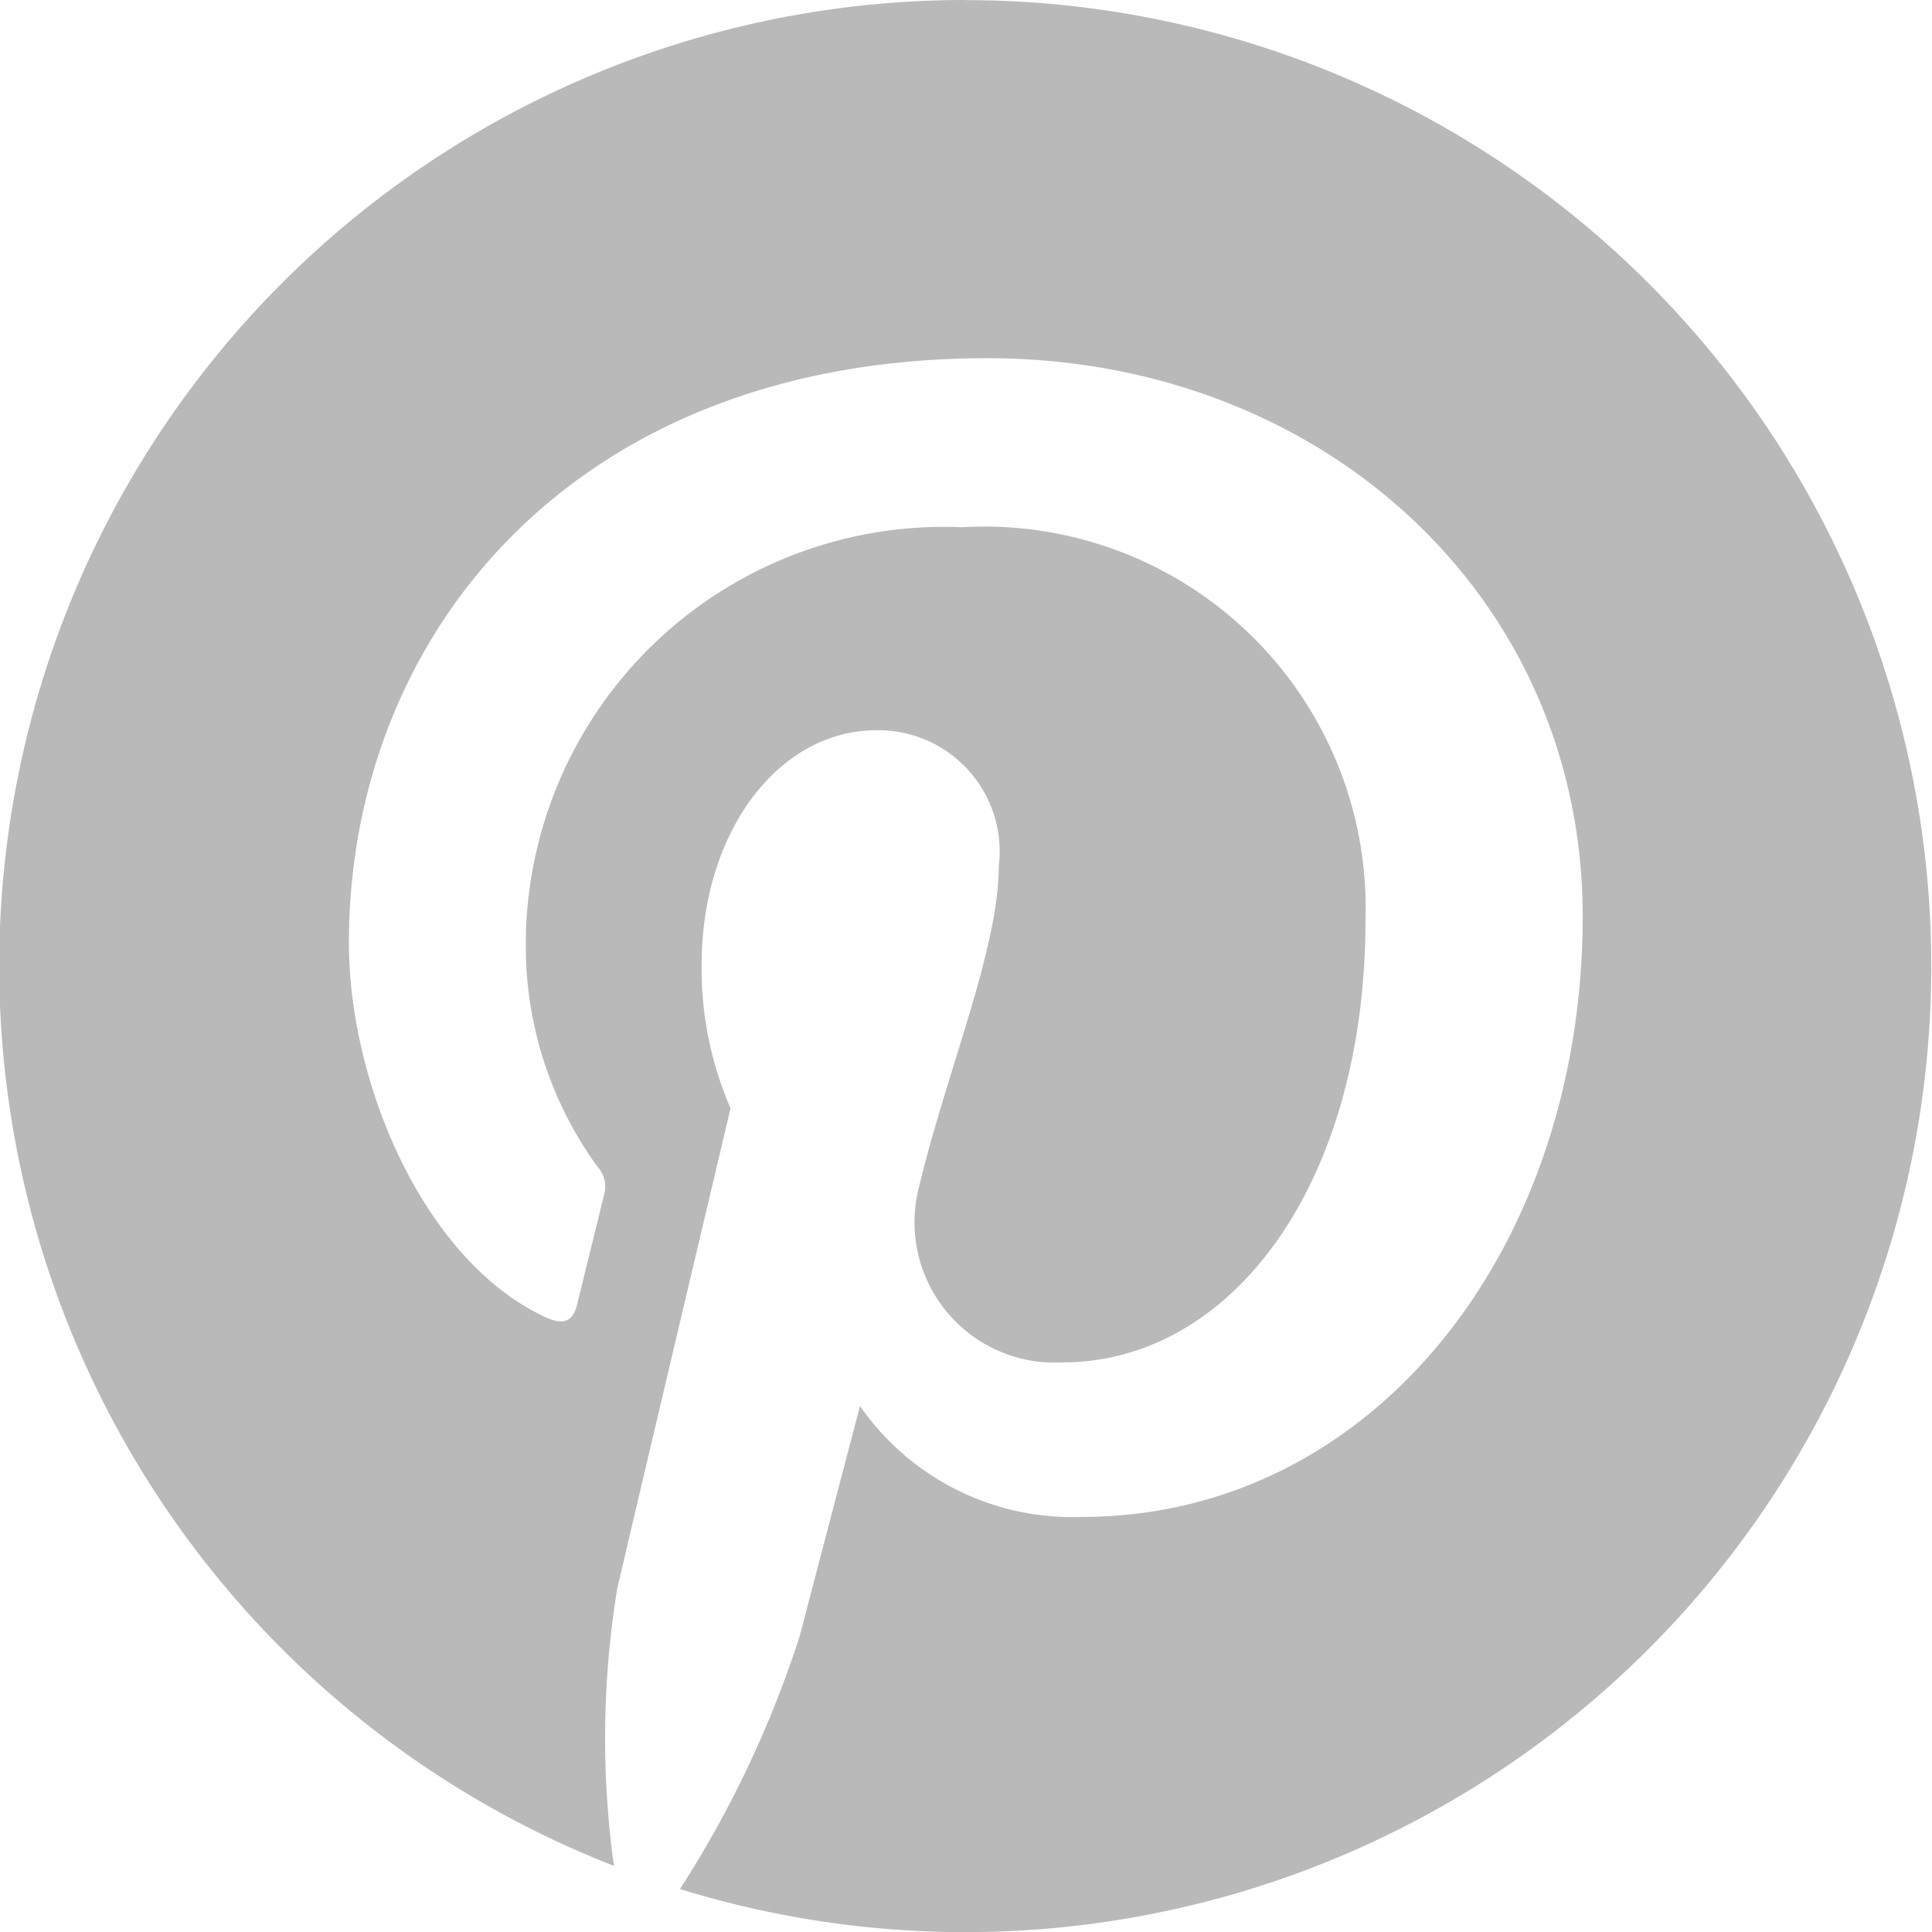
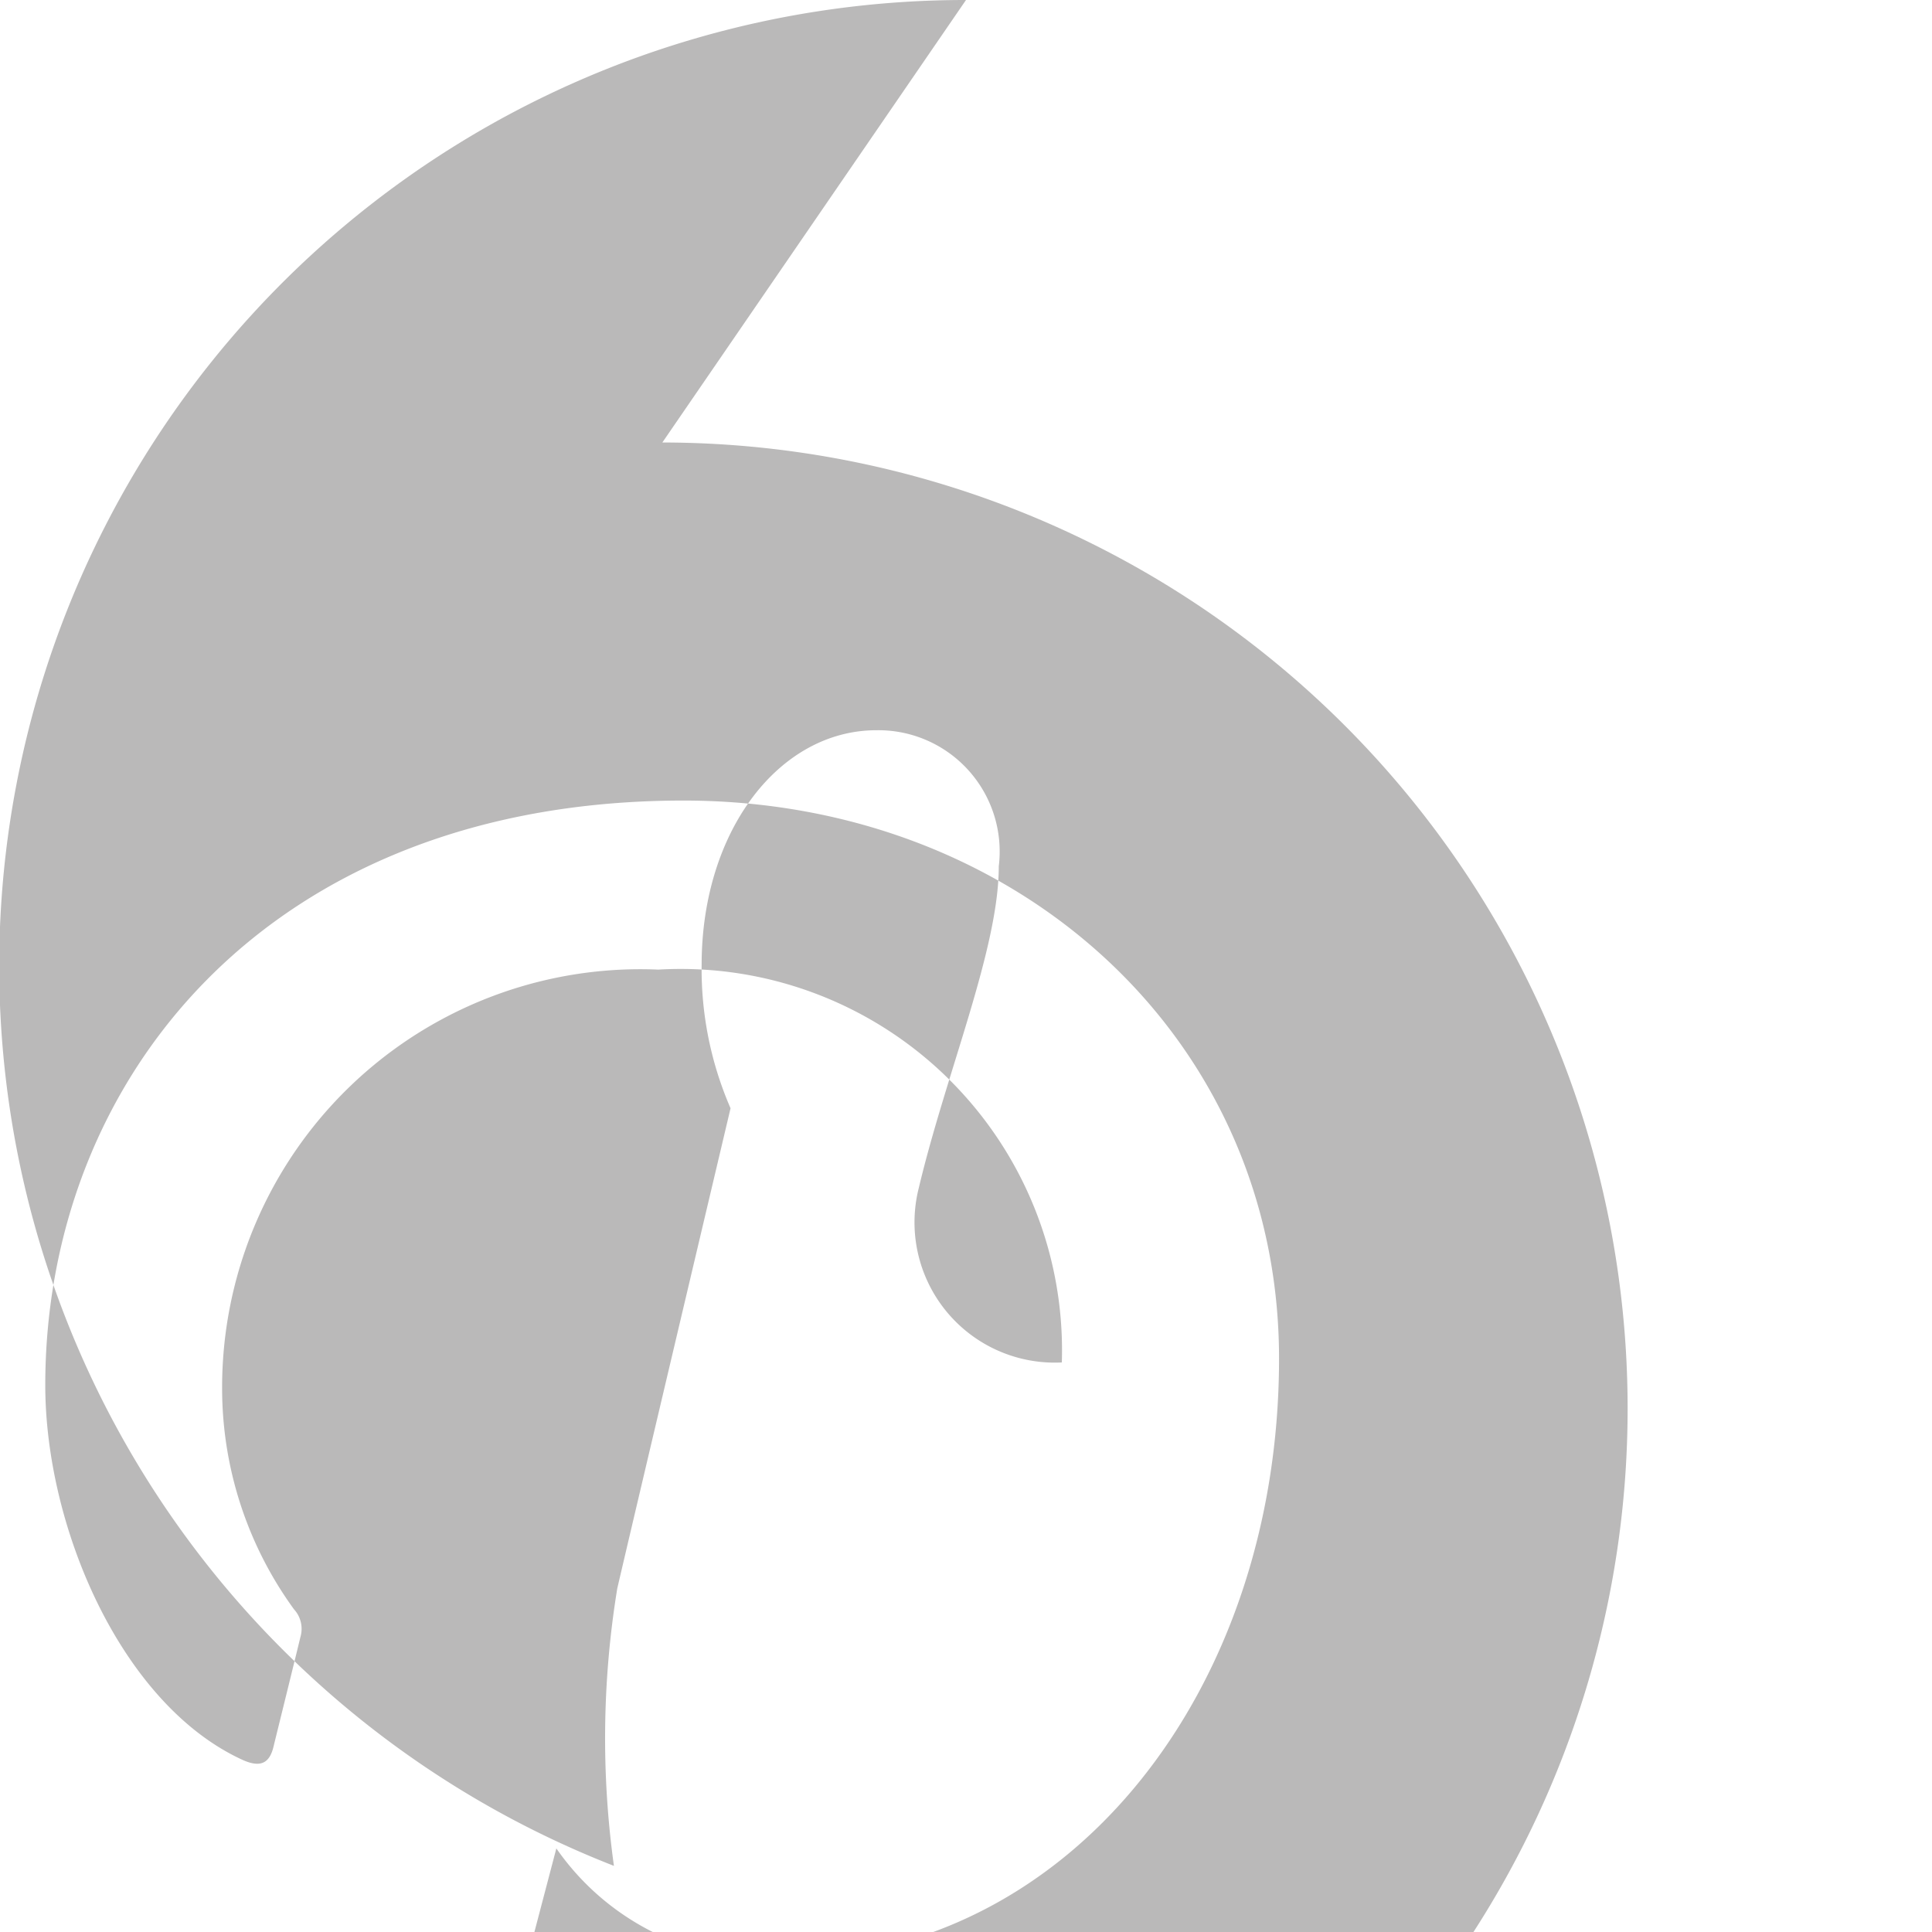
<svg xmlns="http://www.w3.org/2000/svg" height="30" viewBox="0 0 30 30" width="30">
-   <path d="m241.667-8.333a15 15 0 0 0 -5.467 28.973 14.411 14.411 0 0 1 .052-4.308c.272-1.171 1.759-7.456 1.759-7.456a5.415 5.415 0 0 1 -.449-2.227c0-2.086 1.209-3.643 2.714-3.643a1.884 1.884 0 0 1 1.9 2.113c0 1.287-.819 3.211-1.242 4.994a2.178 2.178 0 0 0 2.221 2.71c2.666 0 4.715-2.811 4.715-6.869a5.921 5.921 0 0 0 -6.266-6.1 6.493 6.493 0 0 0 -6.773 6.51 5.835 5.835 0 0 0 1.116 3.423.449.449 0 0 1 .1.43c-.114.474-.367 1.493-.417 1.7-.065.275-.217.333-.5.2-1.873-.872-3.045-3.611-3.045-5.811 0-4.732 3.438-9.077 9.911-9.077 5.2 0 9.247 3.708 9.247 8.663 0 5.17-3.259 9.33-7.784 9.33a4.015 4.015 0 0 1 -3.438-1.722s-.752 2.864-.934 3.566a16.768 16.768 0 0 1 -1.861 3.934 15 15 0 1 0 4.441-29.331z" fill="#bab9b9" transform="translate(-226.667 8.333)" />
+   <path d="m241.667-8.333a15 15 0 0 0 -5.467 28.973 14.411 14.411 0 0 1 .052-4.308c.272-1.171 1.759-7.456 1.759-7.456a5.415 5.415 0 0 1 -.449-2.227c0-2.086 1.209-3.643 2.714-3.643a1.884 1.884 0 0 1 1.9 2.113c0 1.287-.819 3.211-1.242 4.994a2.178 2.178 0 0 0 2.221 2.71a5.921 5.921 0 0 0 -6.266-6.1 6.493 6.493 0 0 0 -6.773 6.51 5.835 5.835 0 0 0 1.116 3.423.449.449 0 0 1 .1.43c-.114.474-.367 1.493-.417 1.7-.065.275-.217.333-.5.2-1.873-.872-3.045-3.611-3.045-5.811 0-4.732 3.438-9.077 9.911-9.077 5.2 0 9.247 3.708 9.247 8.663 0 5.17-3.259 9.33-7.784 9.33a4.015 4.015 0 0 1 -3.438-1.722s-.752 2.864-.934 3.566a16.768 16.768 0 0 1 -1.861 3.934 15 15 0 1 0 4.441-29.331z" fill="#bab9b9" transform="translate(-226.667 8.333)" />
</svg>